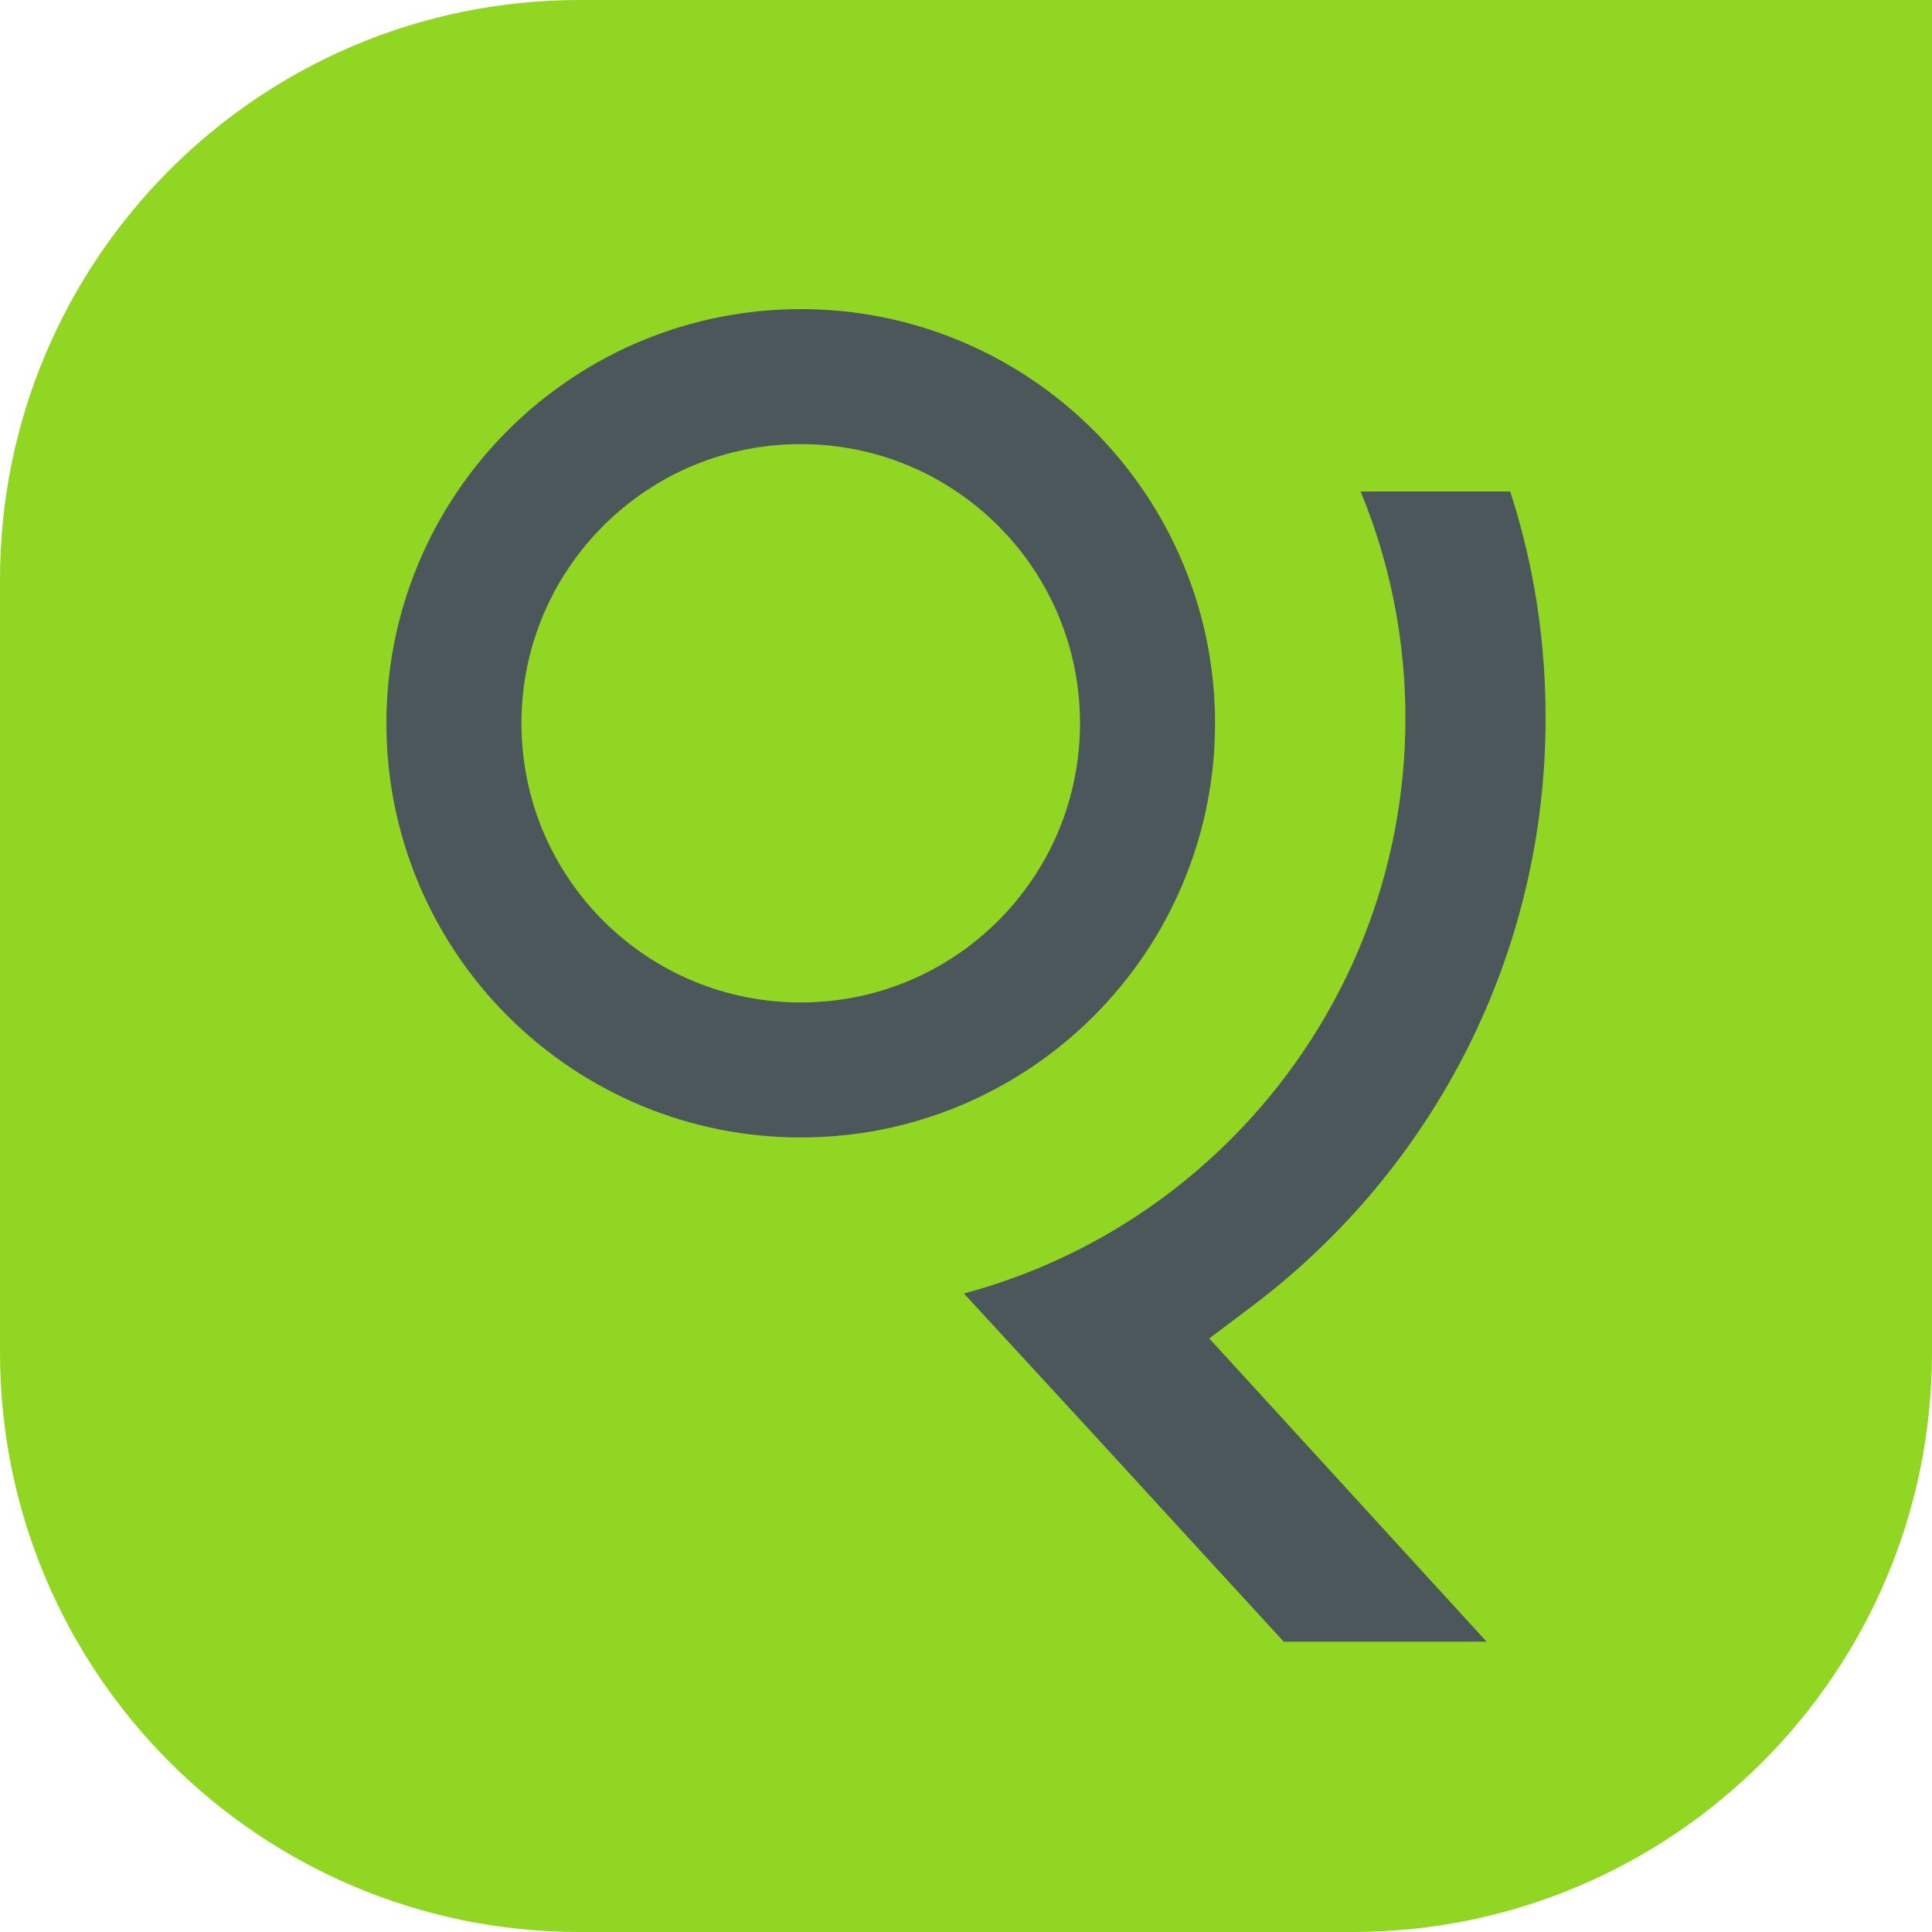
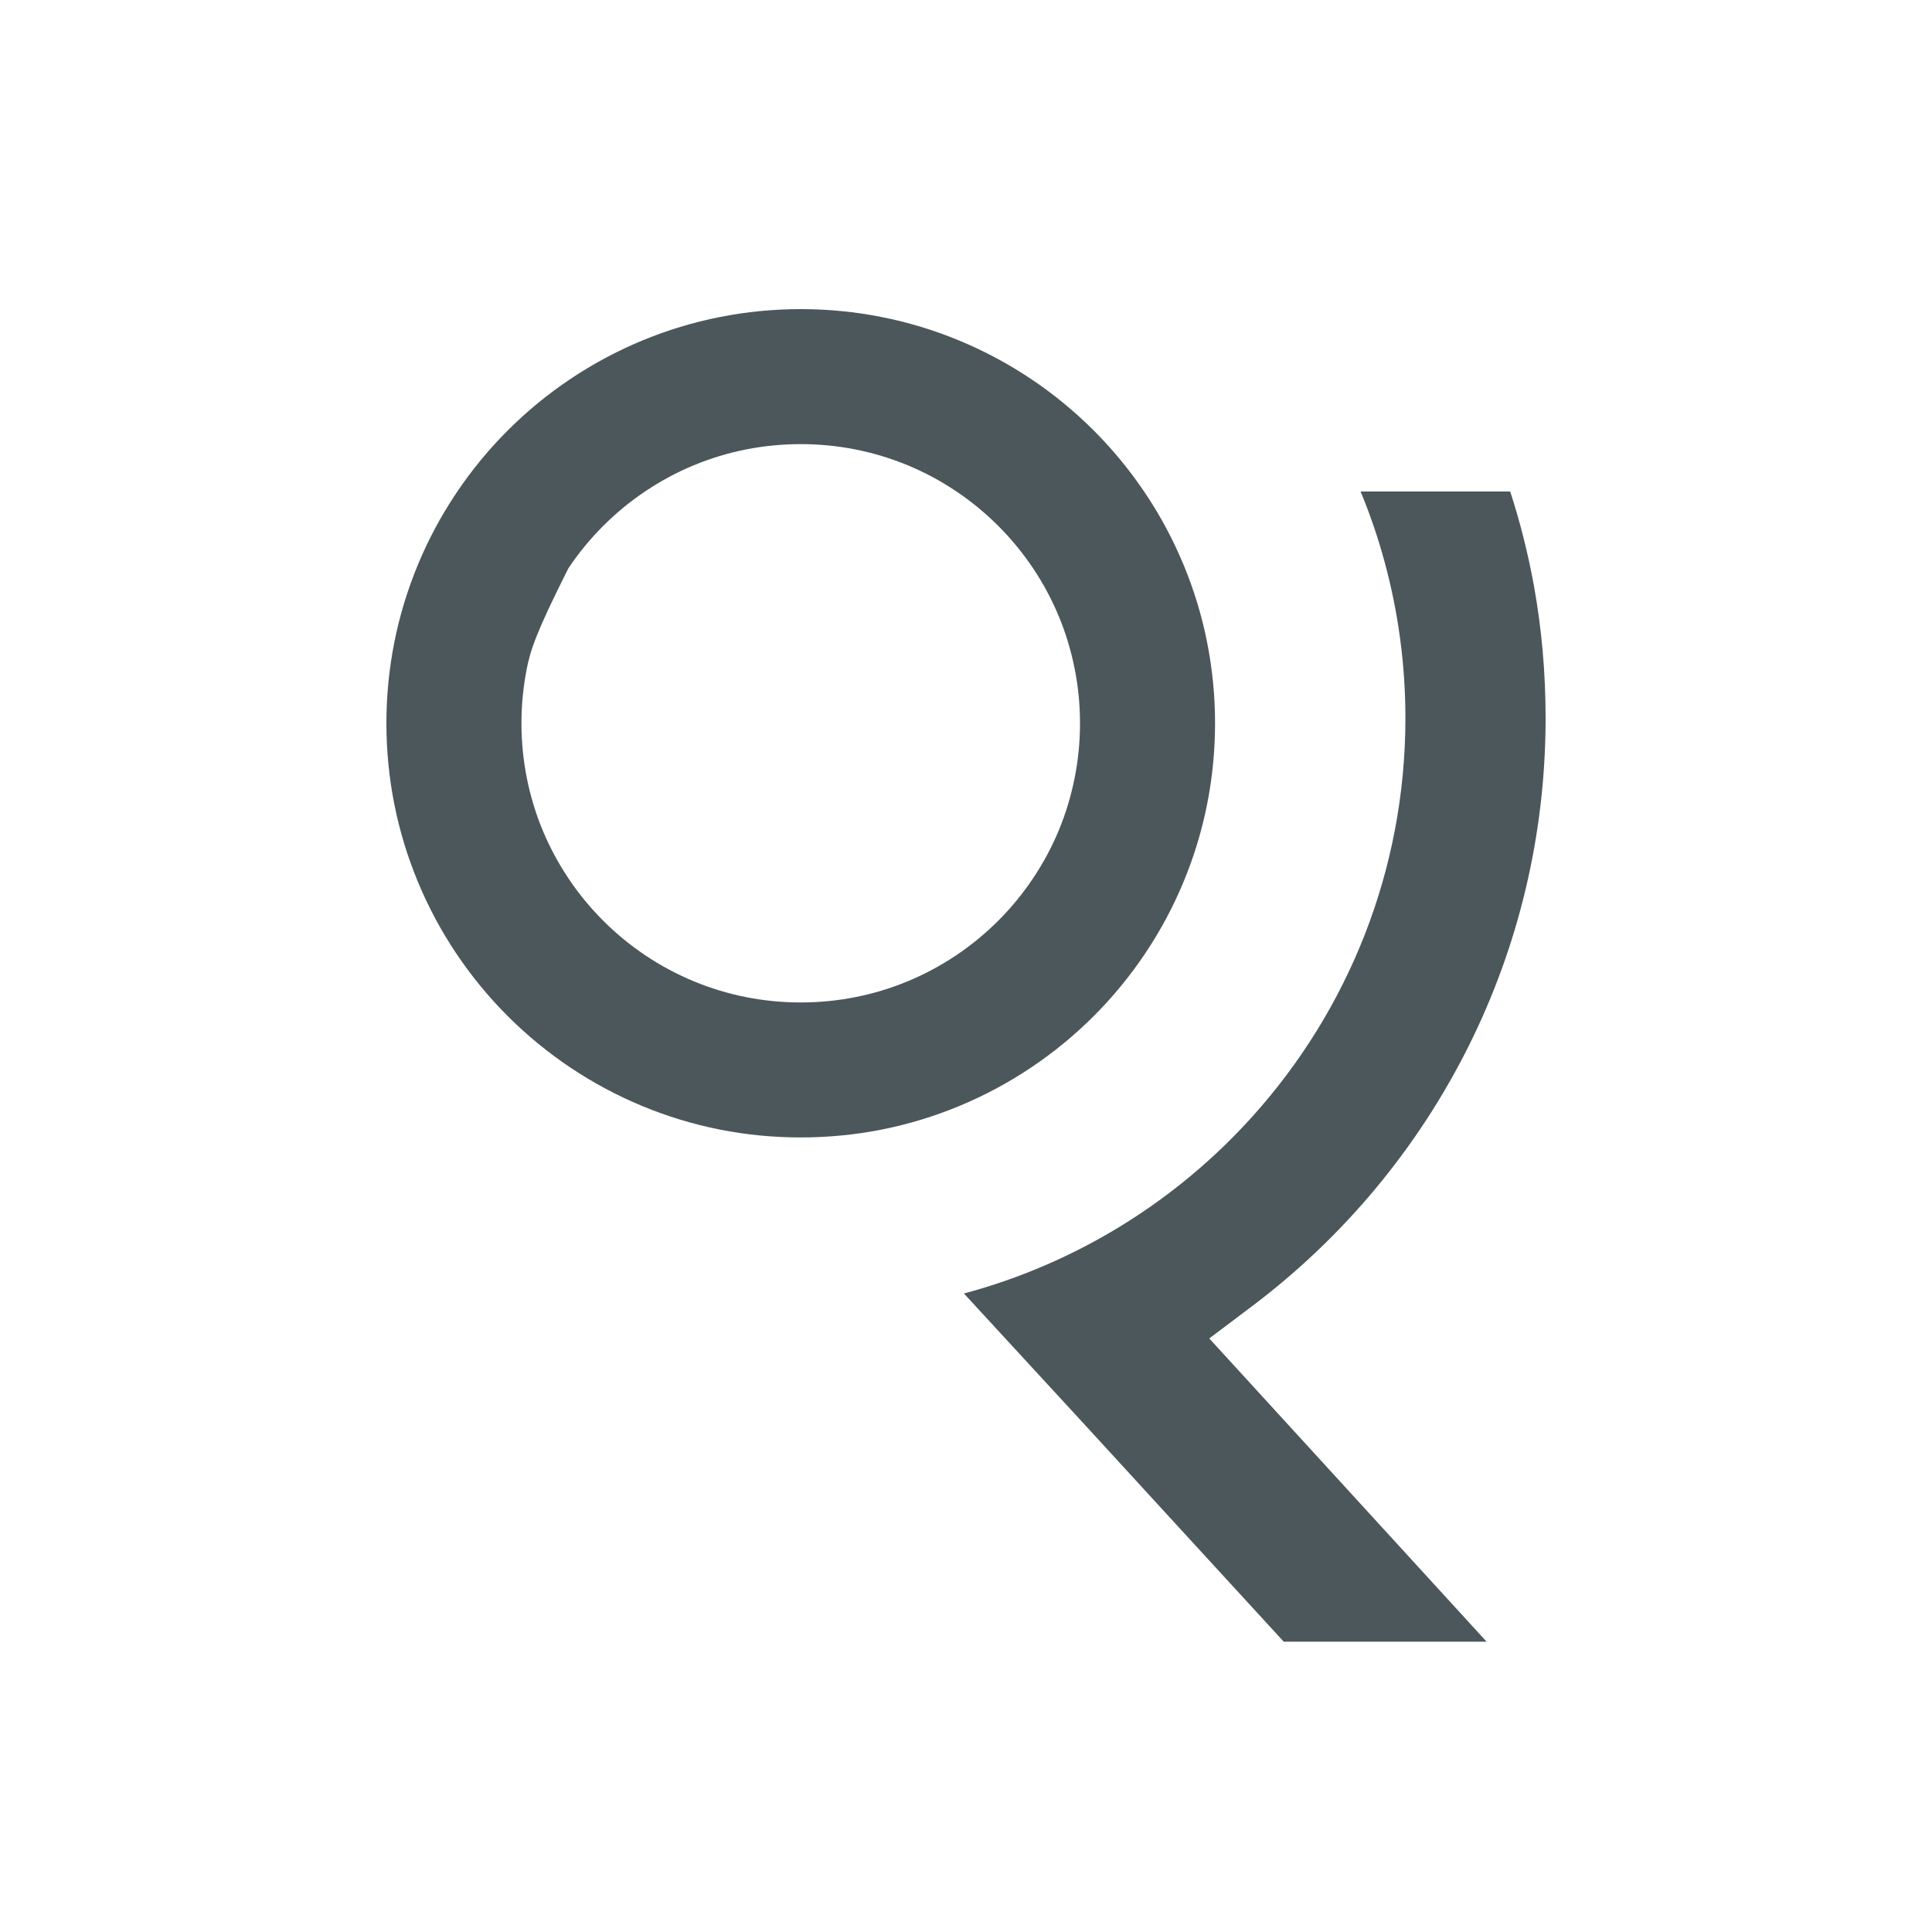
<svg xmlns="http://www.w3.org/2000/svg" width="100" height="100" viewBox="0 0 100 100" fill="none">
-   <path d="M0 30C0 13.431 13.431 0 30 0H100V70C100 86.569 86.569 100 70 100H30C13.431 100 0 86.569 0 70V30Z" fill="#92D624" />
-   <path fill-rule="evenodd" clip-rule="evenodd" d="M51.668 27.219C50.998 26.548 50.261 25.944 49.472 25.416C48.69 24.893 47.852 24.442 46.975 24.08C46.117 23.724 45.211 23.448 44.27 23.262C43.357 23.082 42.411 22.988 41.446 22.988C40.479 22.988 39.533 23.082 38.62 23.262C37.679 23.448 36.773 23.724 35.915 24.08C35.038 24.442 34.201 24.893 33.419 25.417C32.63 25.944 31.894 26.548 31.223 27.219C30.553 27.889 29.949 28.624 29.421 29.412C28.898 30.196 28.447 31.033 28.084 31.91C27.729 32.769 27.453 33.673 27.266 34.612C27.087 35.525 26.99 36.471 26.99 37.437C26.99 38.404 27.087 39.347 27.266 40.26C27.453 41.201 27.729 42.107 28.083 42.965C28.449 43.843 28.898 44.68 29.421 45.462C29.947 46.25 30.553 46.987 31.223 47.657C32.556 48.989 34.151 50.064 35.917 50.794C36.775 51.15 37.679 51.426 38.62 51.612C39.533 51.792 40.479 51.887 41.446 51.887C42.411 51.887 43.357 51.792 44.27 51.612C45.211 51.426 46.117 51.15 46.975 50.794C47.852 50.432 48.69 49.981 49.472 49.459C50.261 48.932 50.998 48.326 51.668 47.657C53 46.325 54.076 44.73 54.808 42.965C55.162 42.107 55.438 41.201 55.624 40.26C55.806 39.347 55.901 38.404 55.901 37.437C55.901 36.471 55.806 35.525 55.624 34.612C55.438 33.672 55.162 32.767 54.808 31.91C54.444 31.033 53.995 30.196 53.472 29.414C52.943 28.624 52.339 27.889 51.668 27.219ZM49.644 17.624C50.951 18.166 52.194 18.832 53.353 19.607C54.526 20.39 55.617 21.288 56.608 22.278C57.601 23.27 58.497 24.361 59.282 25.535C60.058 26.693 60.724 27.935 61.264 29.24C61.796 30.52 62.207 31.865 62.481 33.252C62.749 34.605 62.891 36.005 62.891 37.437C62.891 38.869 62.749 40.269 62.481 41.622C62.207 43.009 61.796 44.352 61.264 45.634C60.724 46.941 60.058 48.181 59.282 49.339C58.497 50.513 57.599 51.605 56.608 52.596C54.635 54.568 52.27 56.163 49.644 57.25C48.364 57.782 47.02 58.191 45.632 58.467C44.279 58.734 42.877 58.874 41.446 58.874C40.013 58.874 38.613 58.734 37.258 58.467C35.872 58.191 34.529 57.782 33.246 57.25C31.941 56.708 30.698 56.042 29.538 55.267C28.366 54.484 27.275 53.588 26.282 52.596C24.307 50.622 22.714 48.259 21.626 45.634C21.095 44.352 20.684 43.009 20.409 41.622C20.142 40.269 20 38.869 20 37.437C20 36.005 20.142 34.605 20.409 33.252C20.684 31.865 21.095 30.522 21.626 29.24C22.166 27.933 22.833 26.693 23.608 25.535C24.393 24.361 25.291 23.269 26.282 22.278C28.255 20.306 30.62 18.711 33.246 17.624C34.527 17.094 35.872 16.683 37.258 16.409C38.613 16.14 40.013 16 41.446 16C42.877 16 44.279 16.14 45.632 16.409C47.02 16.683 48.364 17.094 49.644 17.624Z" fill="#4C575B" />
+   <path fill-rule="evenodd" clip-rule="evenodd" d="M51.668 27.219C50.998 26.548 50.261 25.944 49.472 25.416C48.69 24.893 47.852 24.442 46.975 24.08C46.117 23.724 45.211 23.448 44.27 23.262C43.357 23.082 42.411 22.988 41.446 22.988C40.479 22.988 39.533 23.082 38.62 23.262C37.679 23.448 36.773 23.724 35.915 24.08C35.038 24.442 34.201 24.893 33.419 25.417C32.63 25.944 31.894 26.548 31.223 27.219C30.553 27.889 29.949 28.624 29.421 29.412C27.729 32.769 27.453 33.673 27.266 34.612C27.087 35.525 26.99 36.471 26.99 37.437C26.99 38.404 27.087 39.347 27.266 40.26C27.453 41.201 27.729 42.107 28.083 42.965C28.449 43.843 28.898 44.68 29.421 45.462C29.947 46.25 30.553 46.987 31.223 47.657C32.556 48.989 34.151 50.064 35.917 50.794C36.775 51.15 37.679 51.426 38.62 51.612C39.533 51.792 40.479 51.887 41.446 51.887C42.411 51.887 43.357 51.792 44.27 51.612C45.211 51.426 46.117 51.15 46.975 50.794C47.852 50.432 48.69 49.981 49.472 49.459C50.261 48.932 50.998 48.326 51.668 47.657C53 46.325 54.076 44.73 54.808 42.965C55.162 42.107 55.438 41.201 55.624 40.26C55.806 39.347 55.901 38.404 55.901 37.437C55.901 36.471 55.806 35.525 55.624 34.612C55.438 33.672 55.162 32.767 54.808 31.91C54.444 31.033 53.995 30.196 53.472 29.414C52.943 28.624 52.339 27.889 51.668 27.219ZM49.644 17.624C50.951 18.166 52.194 18.832 53.353 19.607C54.526 20.39 55.617 21.288 56.608 22.278C57.601 23.27 58.497 24.361 59.282 25.535C60.058 26.693 60.724 27.935 61.264 29.24C61.796 30.52 62.207 31.865 62.481 33.252C62.749 34.605 62.891 36.005 62.891 37.437C62.891 38.869 62.749 40.269 62.481 41.622C62.207 43.009 61.796 44.352 61.264 45.634C60.724 46.941 60.058 48.181 59.282 49.339C58.497 50.513 57.599 51.605 56.608 52.596C54.635 54.568 52.27 56.163 49.644 57.25C48.364 57.782 47.02 58.191 45.632 58.467C44.279 58.734 42.877 58.874 41.446 58.874C40.013 58.874 38.613 58.734 37.258 58.467C35.872 58.191 34.529 57.782 33.246 57.25C31.941 56.708 30.698 56.042 29.538 55.267C28.366 54.484 27.275 53.588 26.282 52.596C24.307 50.622 22.714 48.259 21.626 45.634C21.095 44.352 20.684 43.009 20.409 41.622C20.142 40.269 20 38.869 20 37.437C20 36.005 20.142 34.605 20.409 33.252C20.684 31.865 21.095 30.522 21.626 29.24C22.166 27.933 22.833 26.693 23.608 25.535C24.393 24.361 25.291 23.269 26.282 22.278C28.255 20.306 30.62 18.711 33.246 17.624C34.527 17.094 35.872 16.683 37.258 16.409C38.613 16.14 40.013 16 41.446 16C42.877 16 44.279 16.14 45.632 16.409C47.02 16.683 48.364 17.094 49.644 17.624Z" fill="#4C575B" />
  <path fill-rule="evenodd" clip-rule="evenodd" d="M79.401 30.349C79.099 28.677 78.685 27.035 78.168 25.439H70.424C70.916 26.63 71.336 27.855 71.674 29.11C72.371 31.684 72.744 34.387 72.744 37.167C72.744 45.081 69.756 52.303 64.847 57.765C60.917 62.14 55.749 65.385 49.893 66.951L56.444 74.067C56.439 74.07 64.387 82.728 66.445 84.972H76.945L62.592 69.278L64.815 67.602C69.514 64.061 73.368 59.455 76.017 54.145C78.566 49.038 80 43.273 80 37.167C80 34.801 79.793 32.523 79.401 30.349Z" fill="#4C575B" />
</svg>